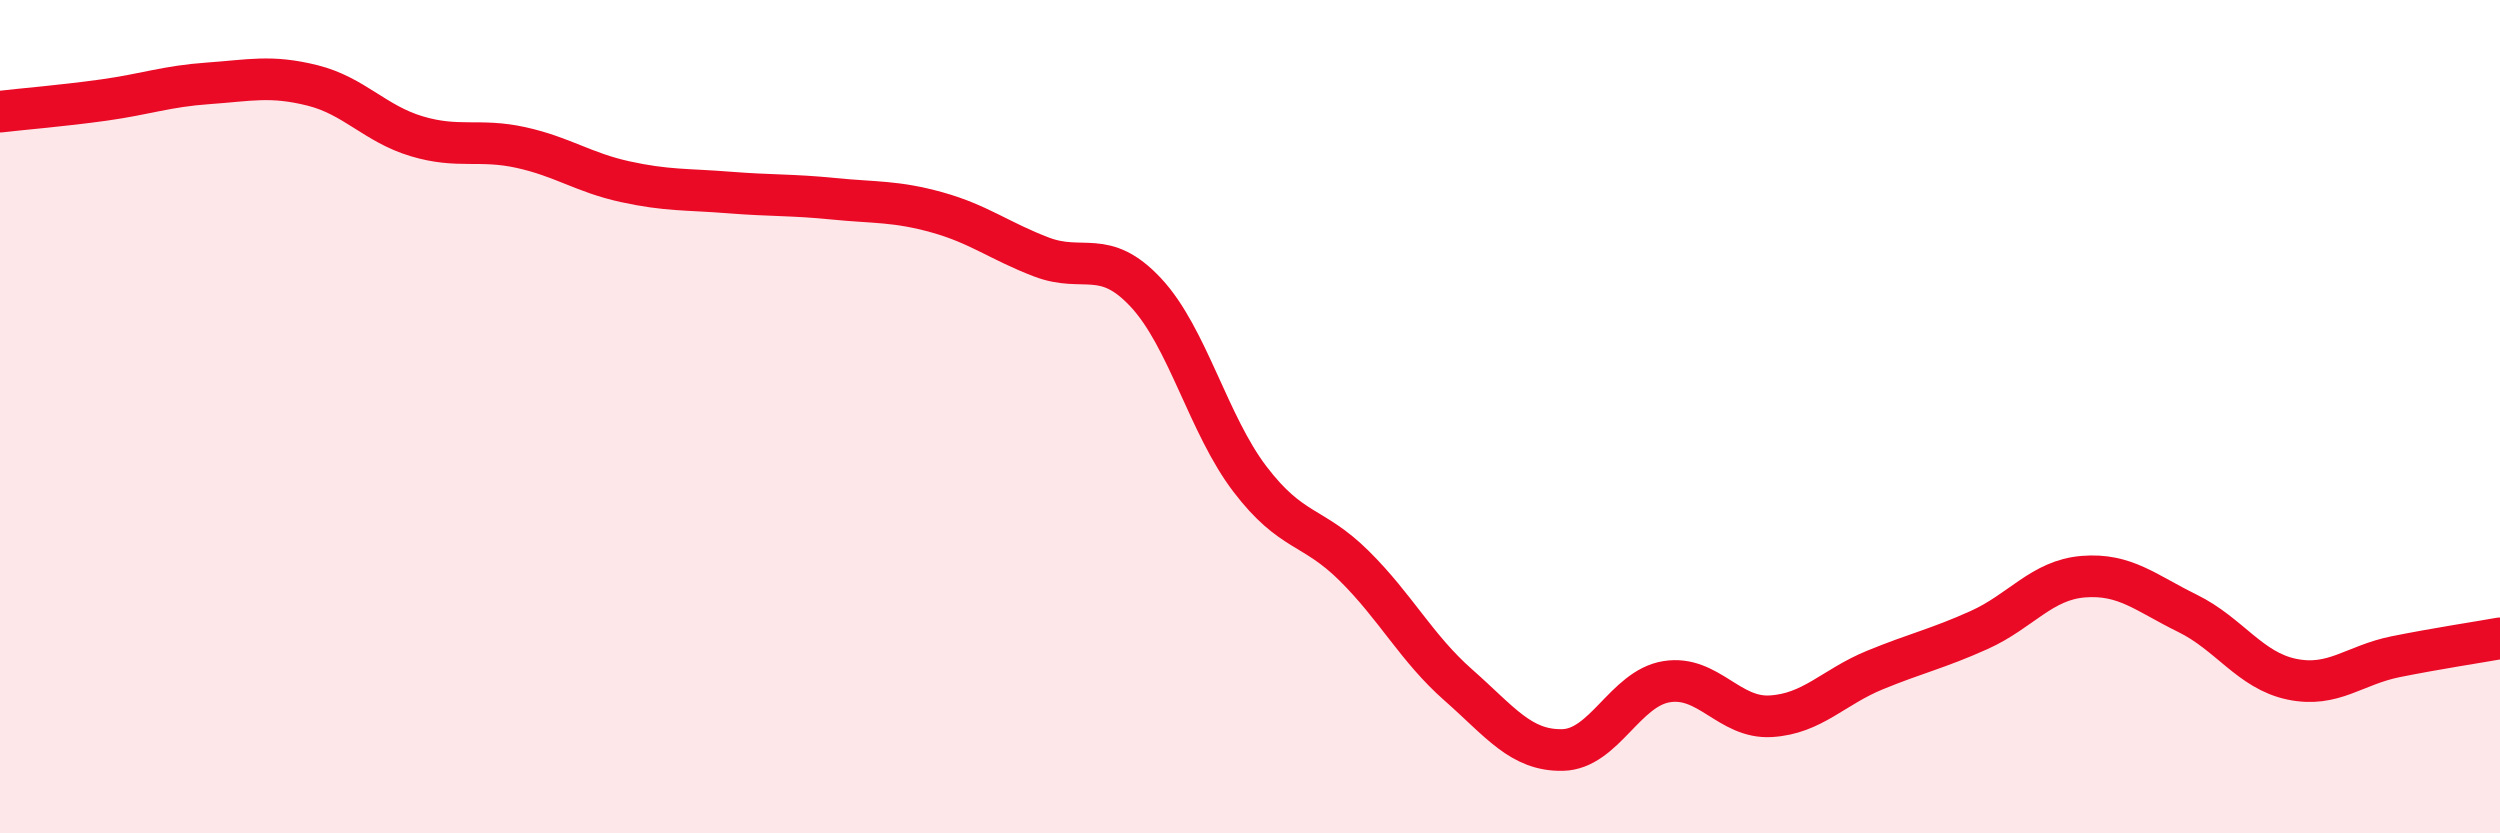
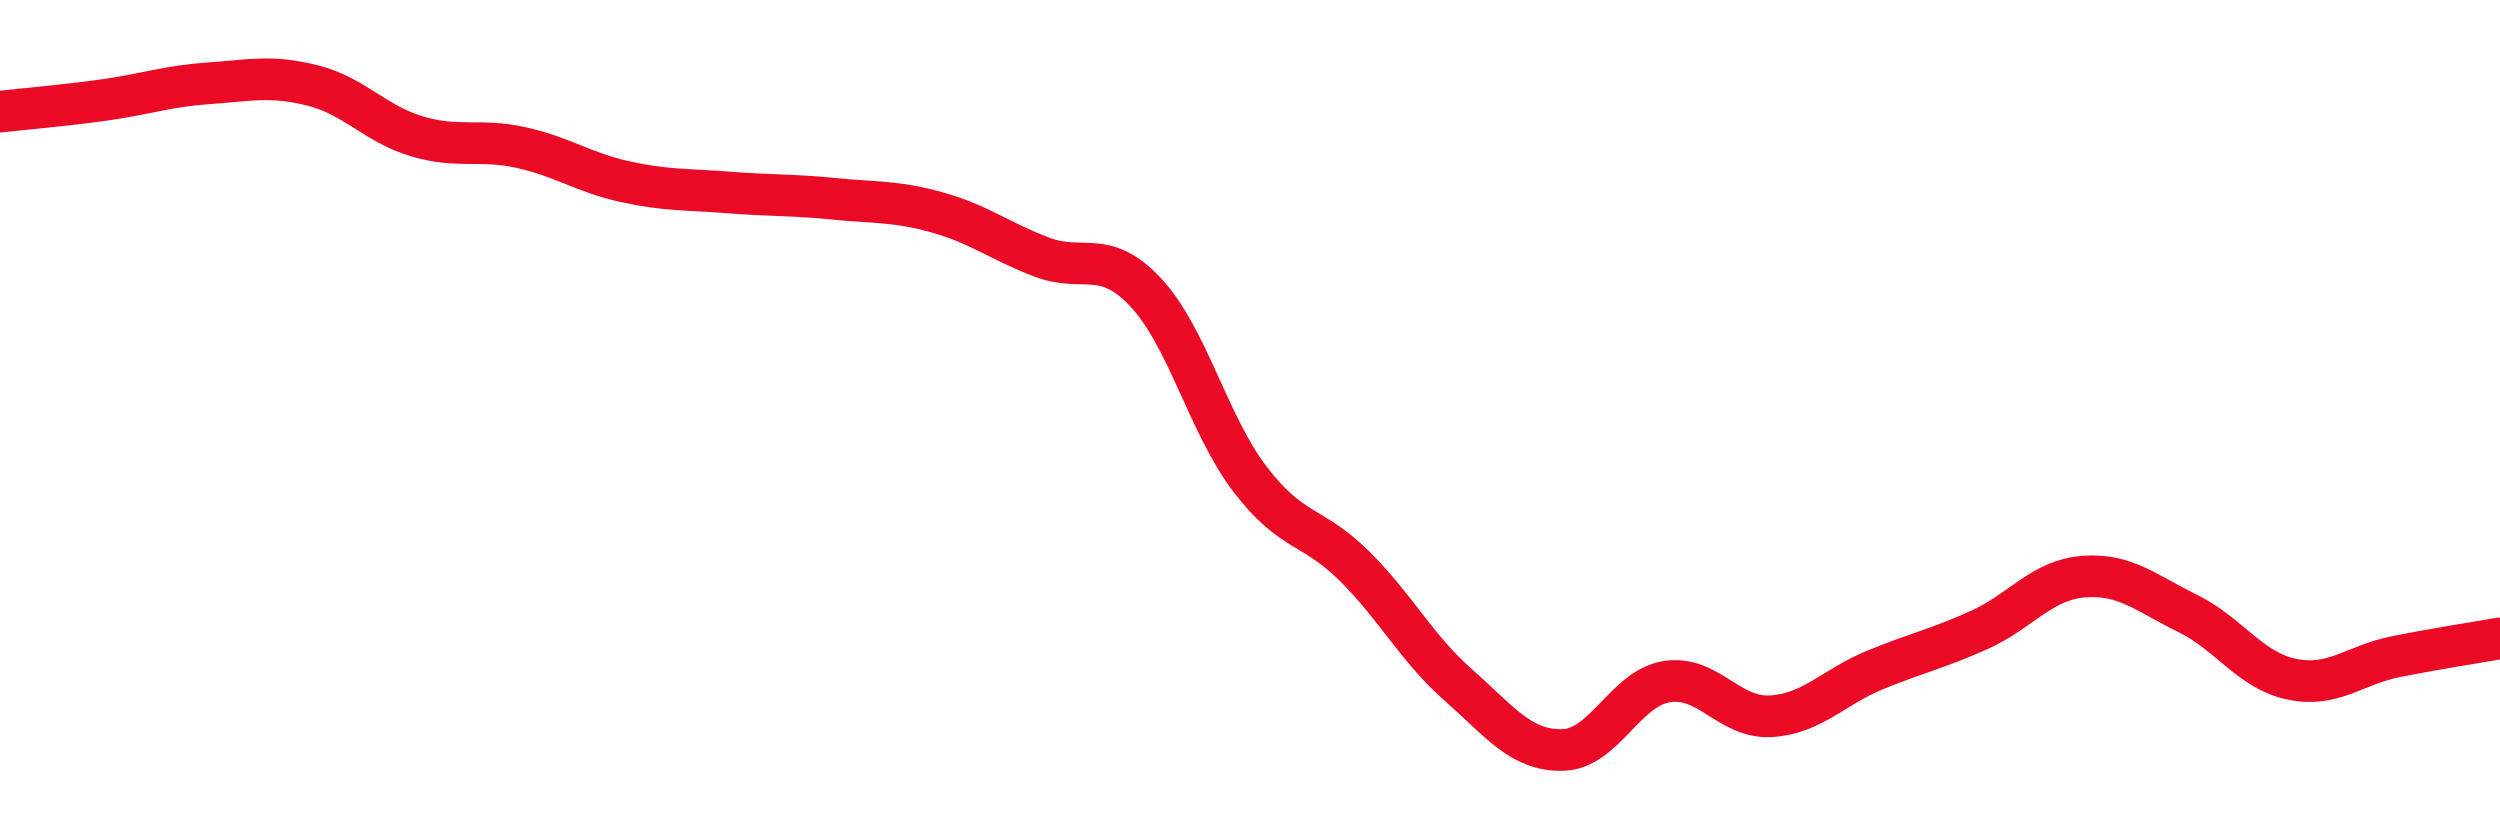
<svg xmlns="http://www.w3.org/2000/svg" width="60" height="20" viewBox="0 0 60 20">
-   <path d="M 0,2.68 C 0.5,2.62 1.5,2.54 2.5,2.4 C 3.5,2.26 4,2.07 5,2 C 6,1.93 6.5,1.8 7.5,2.05 C 8.5,2.3 9,2.97 10,3.27 C 11,3.57 11.5,3.32 12.5,3.54 C 13.5,3.76 14,4.14 15,4.36 C 16,4.58 16.5,4.54 17.5,4.62 C 18.5,4.7 19,4.67 20,4.77 C 21,4.87 21.5,4.82 22.5,5.1 C 23.5,5.38 24,5.79 25,6.17 C 26,6.55 26.5,5.95 27.5,7.02 C 28.5,8.09 29,10.19 30,11.5 C 31,12.81 31.5,12.59 32.5,13.58 C 33.5,14.57 34,15.56 35,16.44 C 36,17.32 36.5,18.02 37.5,18 C 38.5,17.98 39,16.52 40,16.36 C 41,16.2 41.5,17.25 42.5,17.19 C 43.5,17.13 44,16.49 45,16.08 C 46,15.67 46.5,15.57 47.5,15.12 C 48.5,14.67 49,13.92 50,13.84 C 51,13.76 51.5,14.23 52.5,14.72 C 53.5,15.21 54,16.09 55,16.3 C 56,16.51 56.5,15.96 57.5,15.76 C 58.5,15.56 59.5,15.41 60,15.32L60 20L0 20Z" fill="#EB0A25" opacity="0.1" stroke-linecap="round" stroke-linejoin="round" />
  <path d="M 0,2.68 C 0.5,2.62 1.5,2.54 2.5,2.4 C 3.5,2.26 4,2.07 5,2 C 6,1.93 6.5,1.8 7.5,2.05 C 8.5,2.3 9,2.97 10,3.27 C 11,3.57 11.5,3.32 12.5,3.54 C 13.5,3.76 14,4.14 15,4.36 C 16,4.58 16.5,4.54 17.5,4.62 C 18.5,4.7 19,4.67 20,4.77 C 21,4.87 21.5,4.82 22.5,5.1 C 23.5,5.38 24,5.79 25,6.17 C 26,6.55 26.5,5.95 27.5,7.02 C 28.5,8.09 29,10.19 30,11.5 C 31,12.81 31.5,12.59 32.5,13.58 C 33.5,14.57 34,15.56 35,16.44 C 36,17.32 36.5,18.02 37.5,18 C 38.5,17.98 39,16.52 40,16.36 C 41,16.2 41.5,17.25 42.5,17.19 C 43.5,17.13 44,16.49 45,16.08 C 46,15.67 46.5,15.57 47.5,15.12 C 48.5,14.67 49,13.92 50,13.84 C 51,13.76 51.5,14.23 52.5,14.72 C 53.5,15.21 54,16.09 55,16.3 C 56,16.51 56.5,15.96 57.5,15.76 C 58.5,15.56 59.5,15.41 60,15.32" stroke="#EB0A25" stroke-width="1" fill="none" stroke-linecap="round" stroke-linejoin="round" />
</svg>